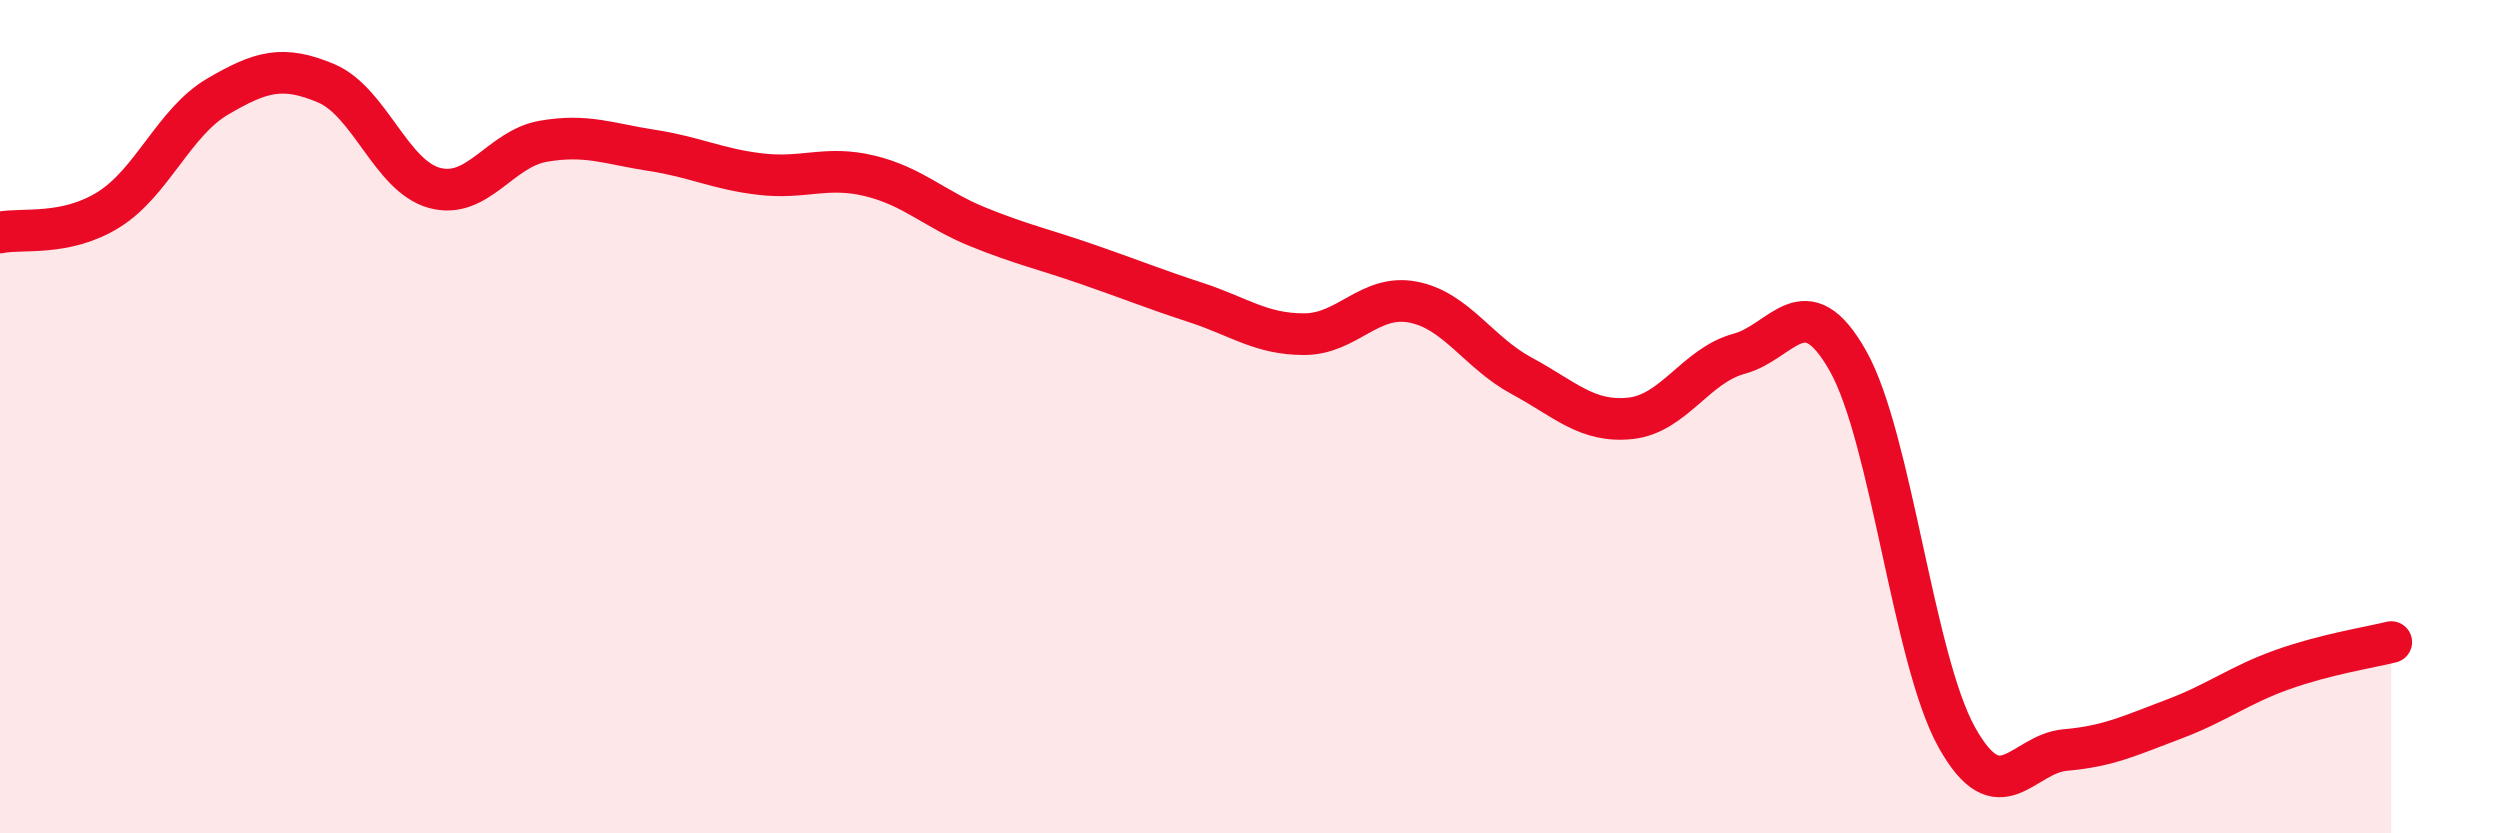
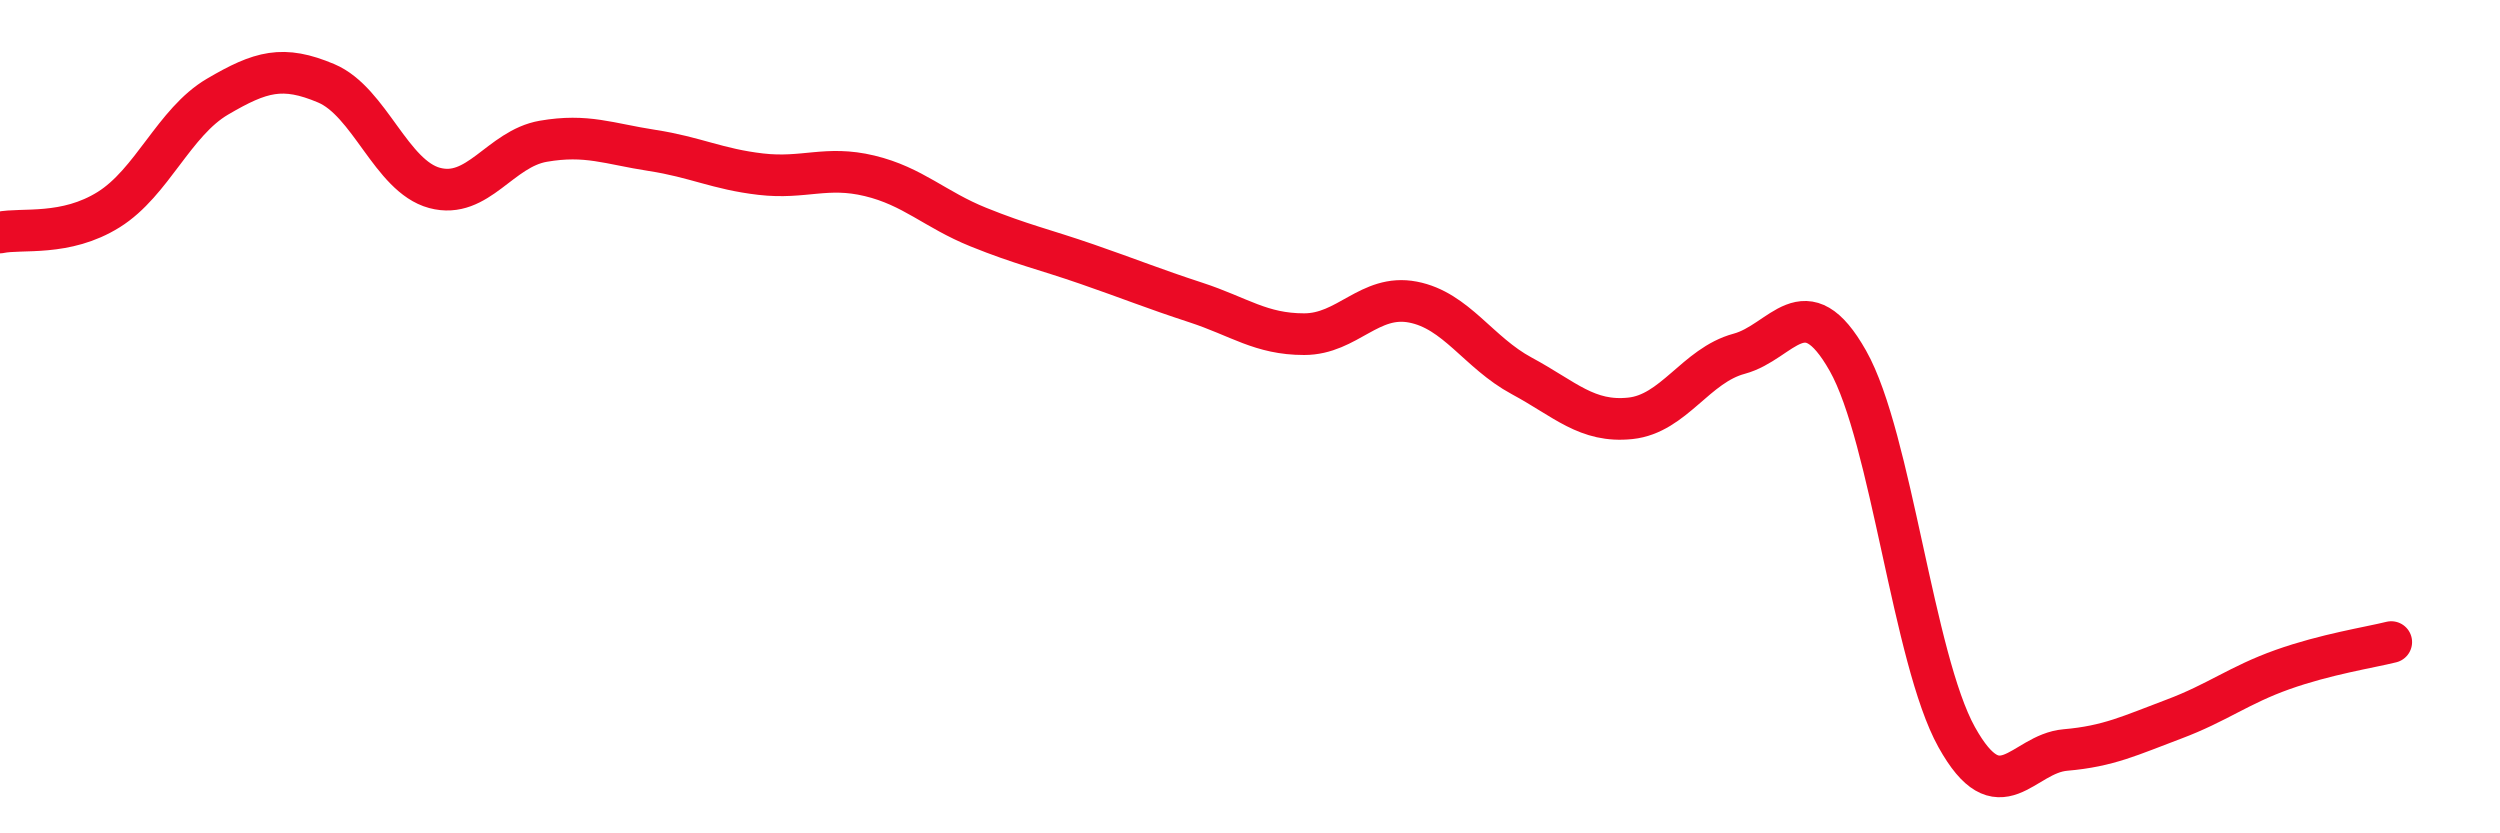
<svg xmlns="http://www.w3.org/2000/svg" width="60" height="20" viewBox="0 0 60 20">
-   <path d="M 0,5.58 C 0.52,5.47 1.57,5.68 2.61,5.03 C 3.65,4.38 4.18,2.93 5.22,2.32 C 6.26,1.71 6.79,1.56 7.83,2 C 8.87,2.44 9.39,4.23 10.43,4.51 C 11.47,4.79 12,3.57 13.04,3.39 C 14.08,3.21 14.61,3.45 15.65,3.61 C 16.69,3.77 17.22,4.06 18.26,4.18 C 19.3,4.3 19.83,3.97 20.87,4.22 C 21.91,4.47 22.44,5.03 23.48,5.45 C 24.52,5.87 25.05,5.98 26.09,6.34 C 27.13,6.7 27.66,6.92 28.7,7.26 C 29.74,7.6 30.26,8.02 31.3,8.02 C 32.34,8.02 32.87,7.05 33.91,7.25 C 34.95,7.45 35.48,8.46 36.52,9.02 C 37.56,9.58 38.09,10.15 39.13,10.04 C 40.17,9.93 40.7,8.77 41.74,8.49 C 42.78,8.21 43.31,6.82 44.35,8.66 C 45.39,10.5 45.92,15.82 46.96,17.69 C 48,19.56 48.53,18.09 49.57,18 C 50.61,17.91 51.13,17.65 52.17,17.26 C 53.21,16.87 53.74,16.44 54.78,16.07 C 55.82,15.7 56.87,15.54 57.39,15.41L57.39 20L0 20Z" fill="#EB0A25" opacity="0.1" stroke-linecap="round" stroke-linejoin="round" />
  <path d="M 0,5.58 C 0.52,5.47 1.57,5.68 2.61,5.03 C 3.65,4.38 4.18,2.93 5.22,2.32 C 6.26,1.71 6.79,1.56 7.83,2 C 8.87,2.44 9.39,4.23 10.43,4.51 C 11.47,4.79 12,3.57 13.04,3.39 C 14.08,3.21 14.61,3.45 15.65,3.61 C 16.69,3.77 17.22,4.06 18.26,4.18 C 19.3,4.3 19.83,3.97 20.87,4.22 C 21.91,4.47 22.44,5.03 23.48,5.45 C 24.52,5.87 25.05,5.98 26.09,6.34 C 27.13,6.7 27.66,6.92 28.7,7.26 C 29.74,7.6 30.26,8.02 31.3,8.02 C 32.34,8.02 32.87,7.05 33.91,7.25 C 34.95,7.45 35.48,8.46 36.52,9.02 C 37.56,9.58 38.09,10.15 39.13,10.04 C 40.17,9.93 40.7,8.77 41.74,8.49 C 42.78,8.21 43.31,6.82 44.35,8.66 C 45.39,10.5 45.92,15.82 46.96,17.69 C 48,19.56 48.53,18.09 49.57,18 C 50.61,17.91 51.13,17.65 52.17,17.26 C 53.21,16.87 53.74,16.44 54.78,16.07 C 55.82,15.7 56.87,15.54 57.39,15.41" stroke="#EB0A25" stroke-width="1" fill="none" stroke-linecap="round" stroke-linejoin="round" />
</svg>